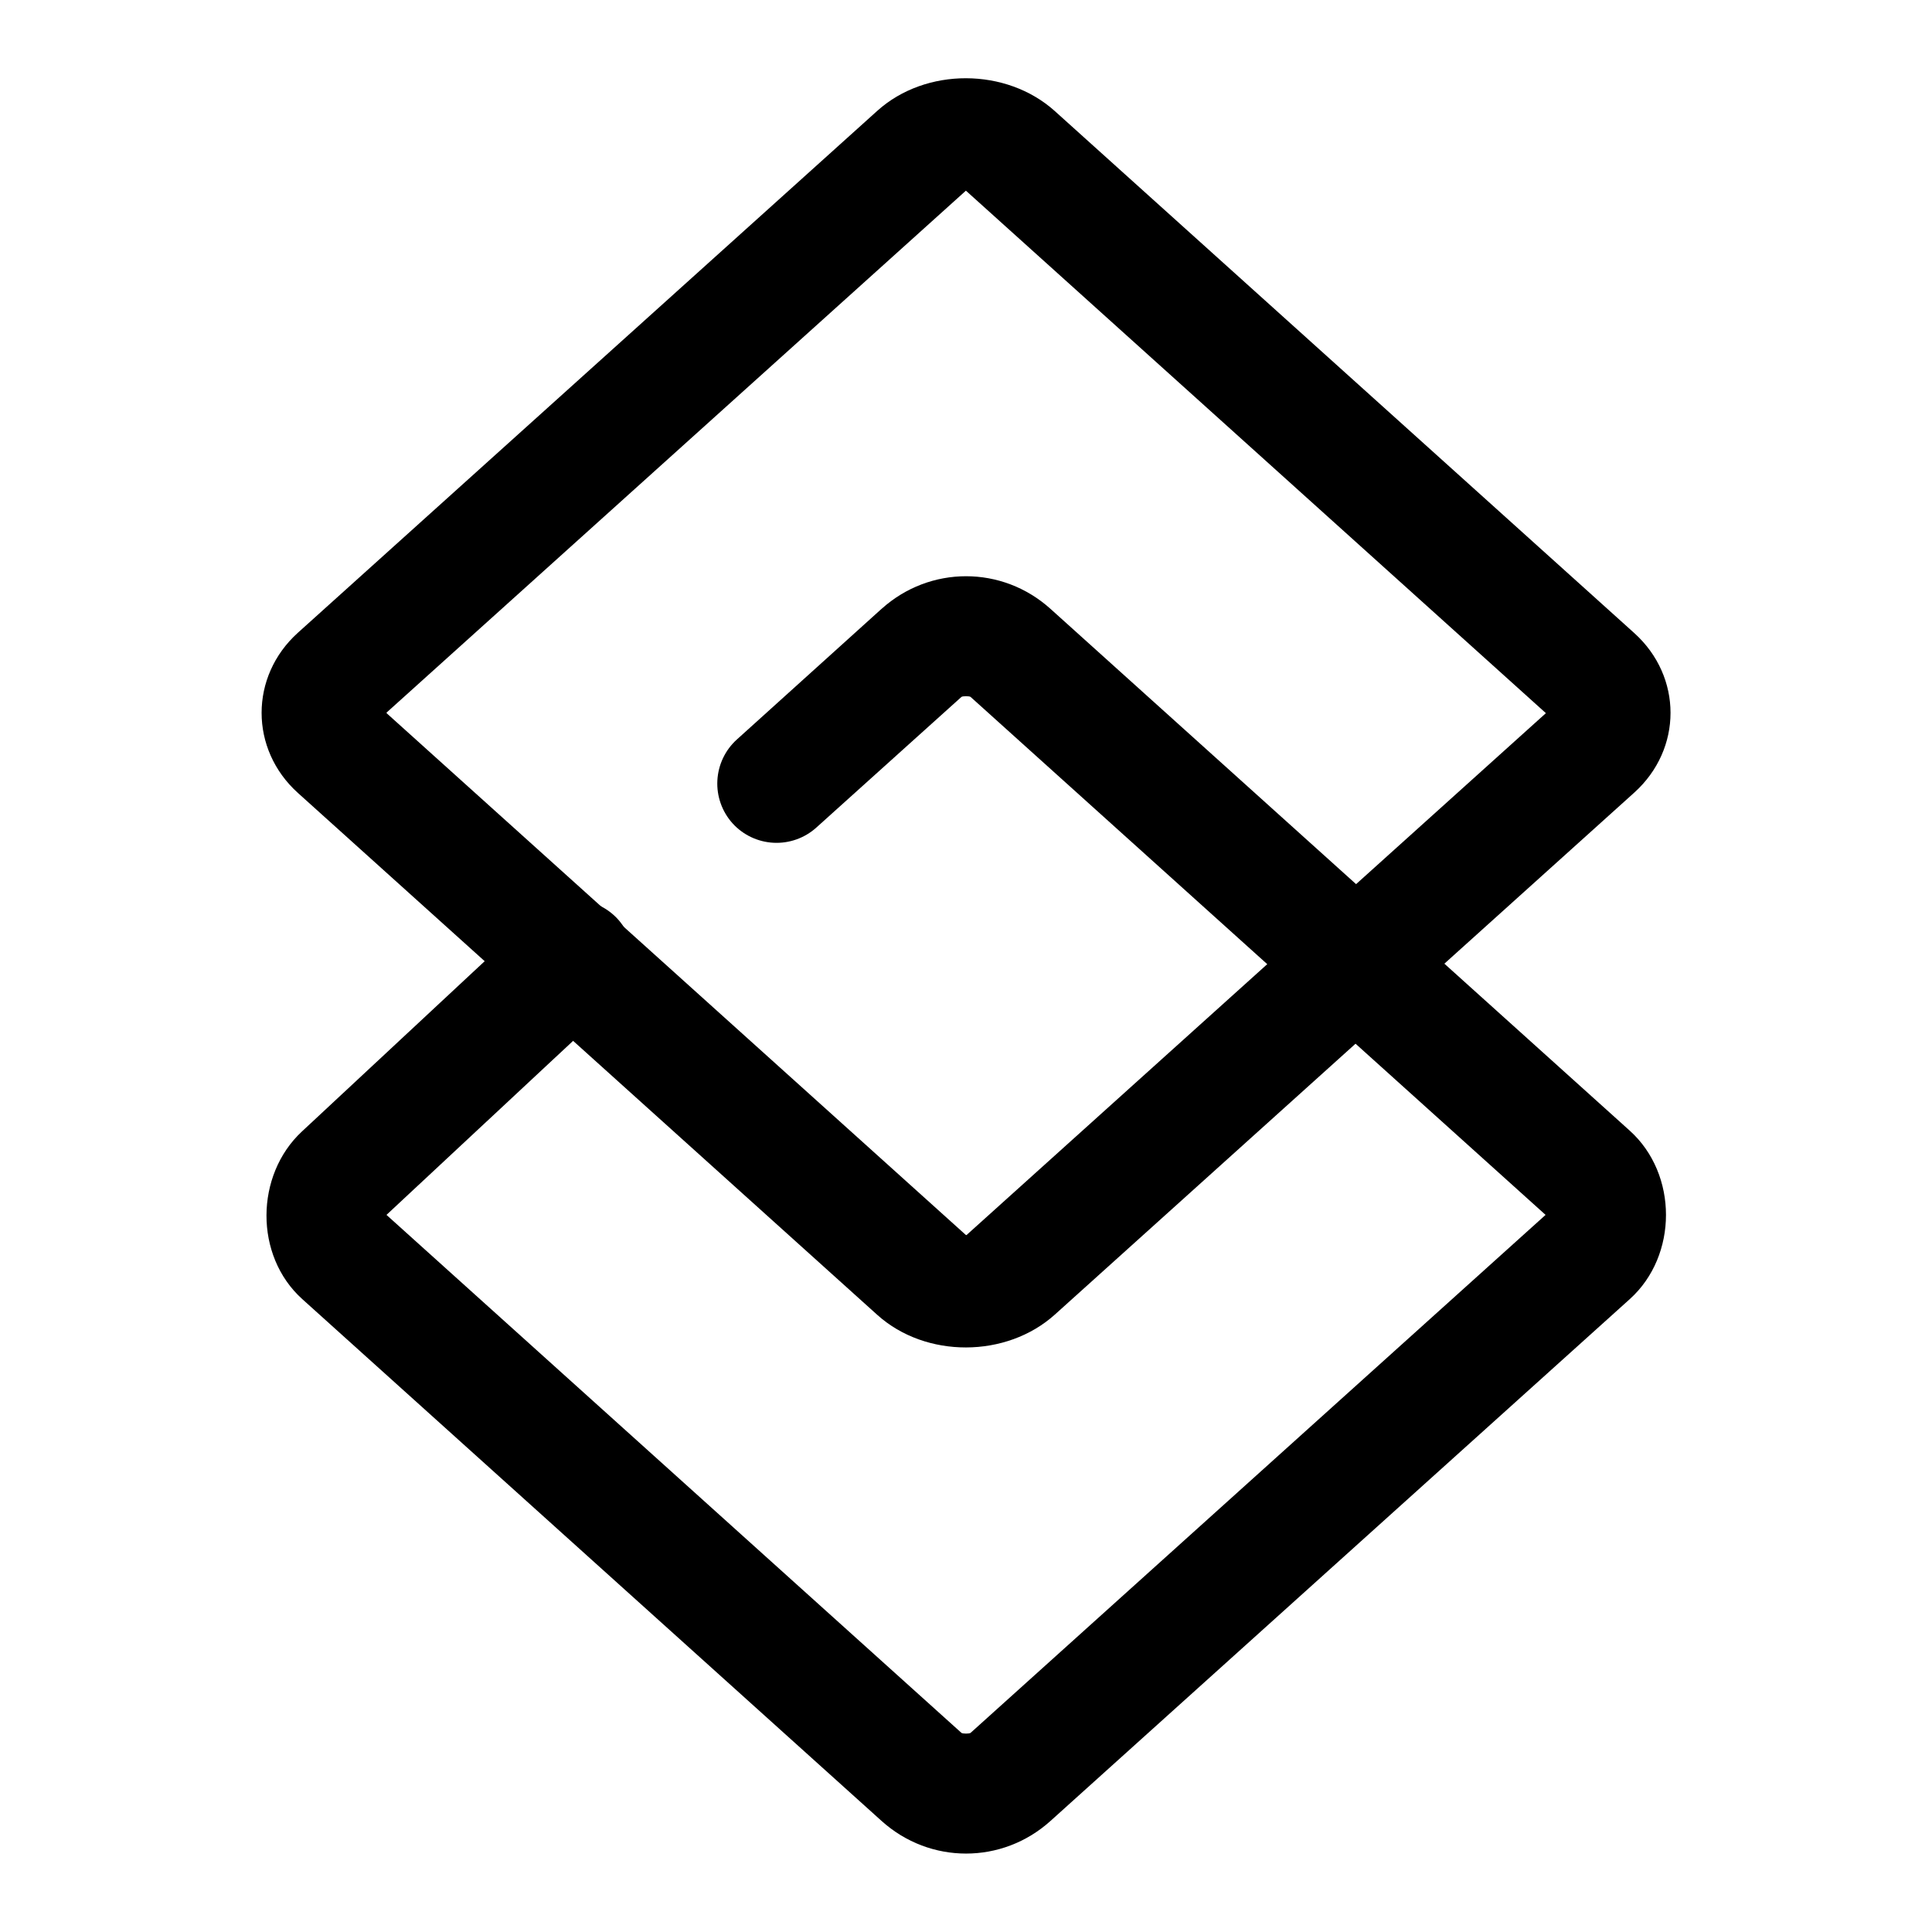
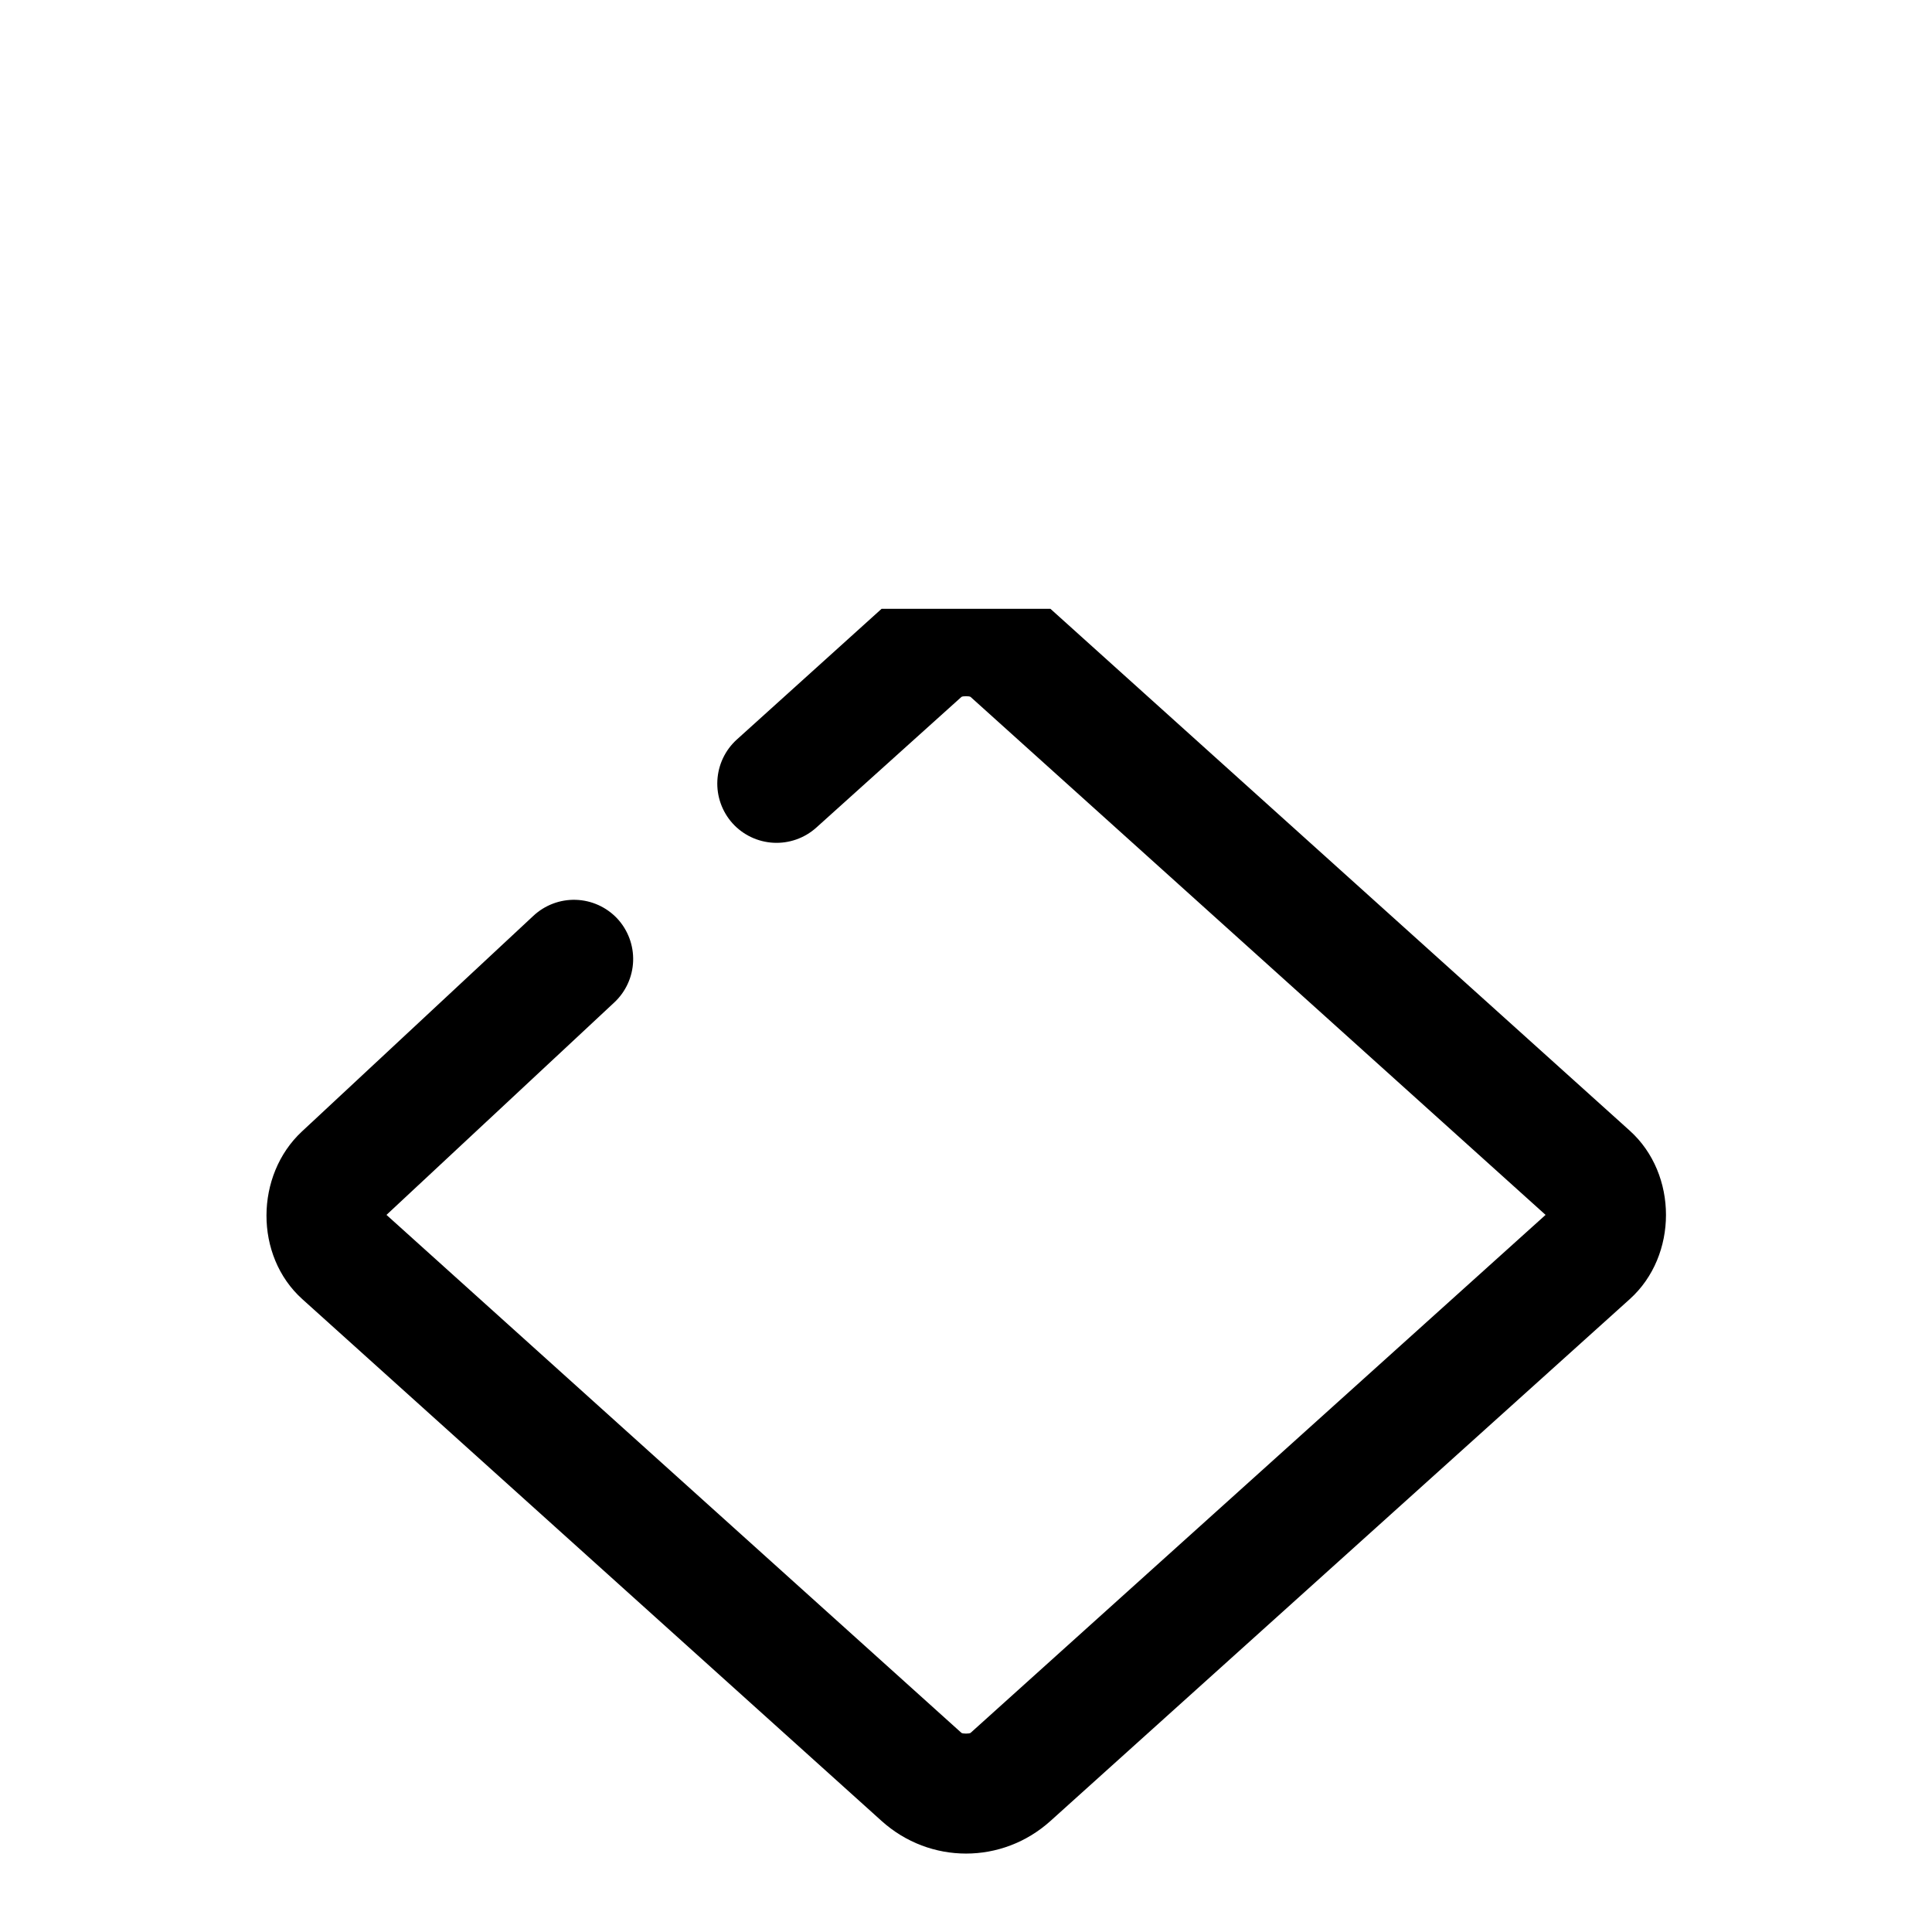
<svg xmlns="http://www.w3.org/2000/svg" fill="#000000" width="800px" height="800px" version="1.1" viewBox="144 144 512 512">
  <g>
-     <path d="m423.55 173.45c-12.84-11.566-34.223-11.645-47.062-0.078l-153.53 138.3c-12.84 11.566-12.84 30.91 0 42.473l153.53 138.31c12.84 11.562 34.223 11.484 47.062-0.078l153.53-138.31c12.836-11.562 12.836-30.75 0-42.316zm-23.574 21.078 0.086 0.078 153.53 138.31 0.086 0.078-153.53 138.3h-0.172l-153.53-138.3v-0.156z" />
-     <path d="m377.63 305.34-38.352 34.633c-3.094 2.793-4.949 6.699-5.168 10.859-0.219 4.16 1.223 8.238 4.004 11.34 2.793 3.094 6.699 4.949 10.859 5.168s8.238-1.223 11.34-4.004l38.469-34.637c0.301-0.266 2.144-0.266 2.441 0l152.37 137.26-152.37 137.26c-0.297 0.27-2.141 0.27-2.441 0l-152.36-137.26 60.316-56.25c3.078-2.844 4.894-6.801 5.047-10.988s-1.371-8.266-4.234-11.328c-2.856-3.023-6.793-4.797-10.953-4.93-4.16-0.129-8.203 1.395-11.242 4.234l-61.367 57.18c-12.367 11.523-12.656 32.891 0.117 44.398l153.53 138.3c12.789 11.52 31.961 11.52 44.746 0l153.53-138.3c12.789-11.52 12.789-33.109 0-44.629l-153.53-138.3c-12.785-11.52-31.957-11.52-44.746 0z" />
+     <path d="m377.63 305.34-38.352 34.633c-3.094 2.793-4.949 6.699-5.168 10.859-0.219 4.16 1.223 8.238 4.004 11.34 2.793 3.094 6.699 4.949 10.859 5.168s8.238-1.223 11.34-4.004l38.469-34.637c0.301-0.266 2.144-0.266 2.441 0l152.37 137.26-152.37 137.26c-0.297 0.27-2.141 0.27-2.441 0l-152.36-137.26 60.316-56.25c3.078-2.844 4.894-6.801 5.047-10.988s-1.371-8.266-4.234-11.328c-2.856-3.023-6.793-4.797-10.953-4.93-4.16-0.129-8.203 1.395-11.242 4.234l-61.367 57.18c-12.367 11.523-12.656 32.891 0.117 44.398l153.53 138.3c12.789 11.52 31.961 11.52 44.746 0l153.53-138.3c12.789-11.52 12.789-33.109 0-44.629l-153.53-138.3z" />
  </g>
</svg>